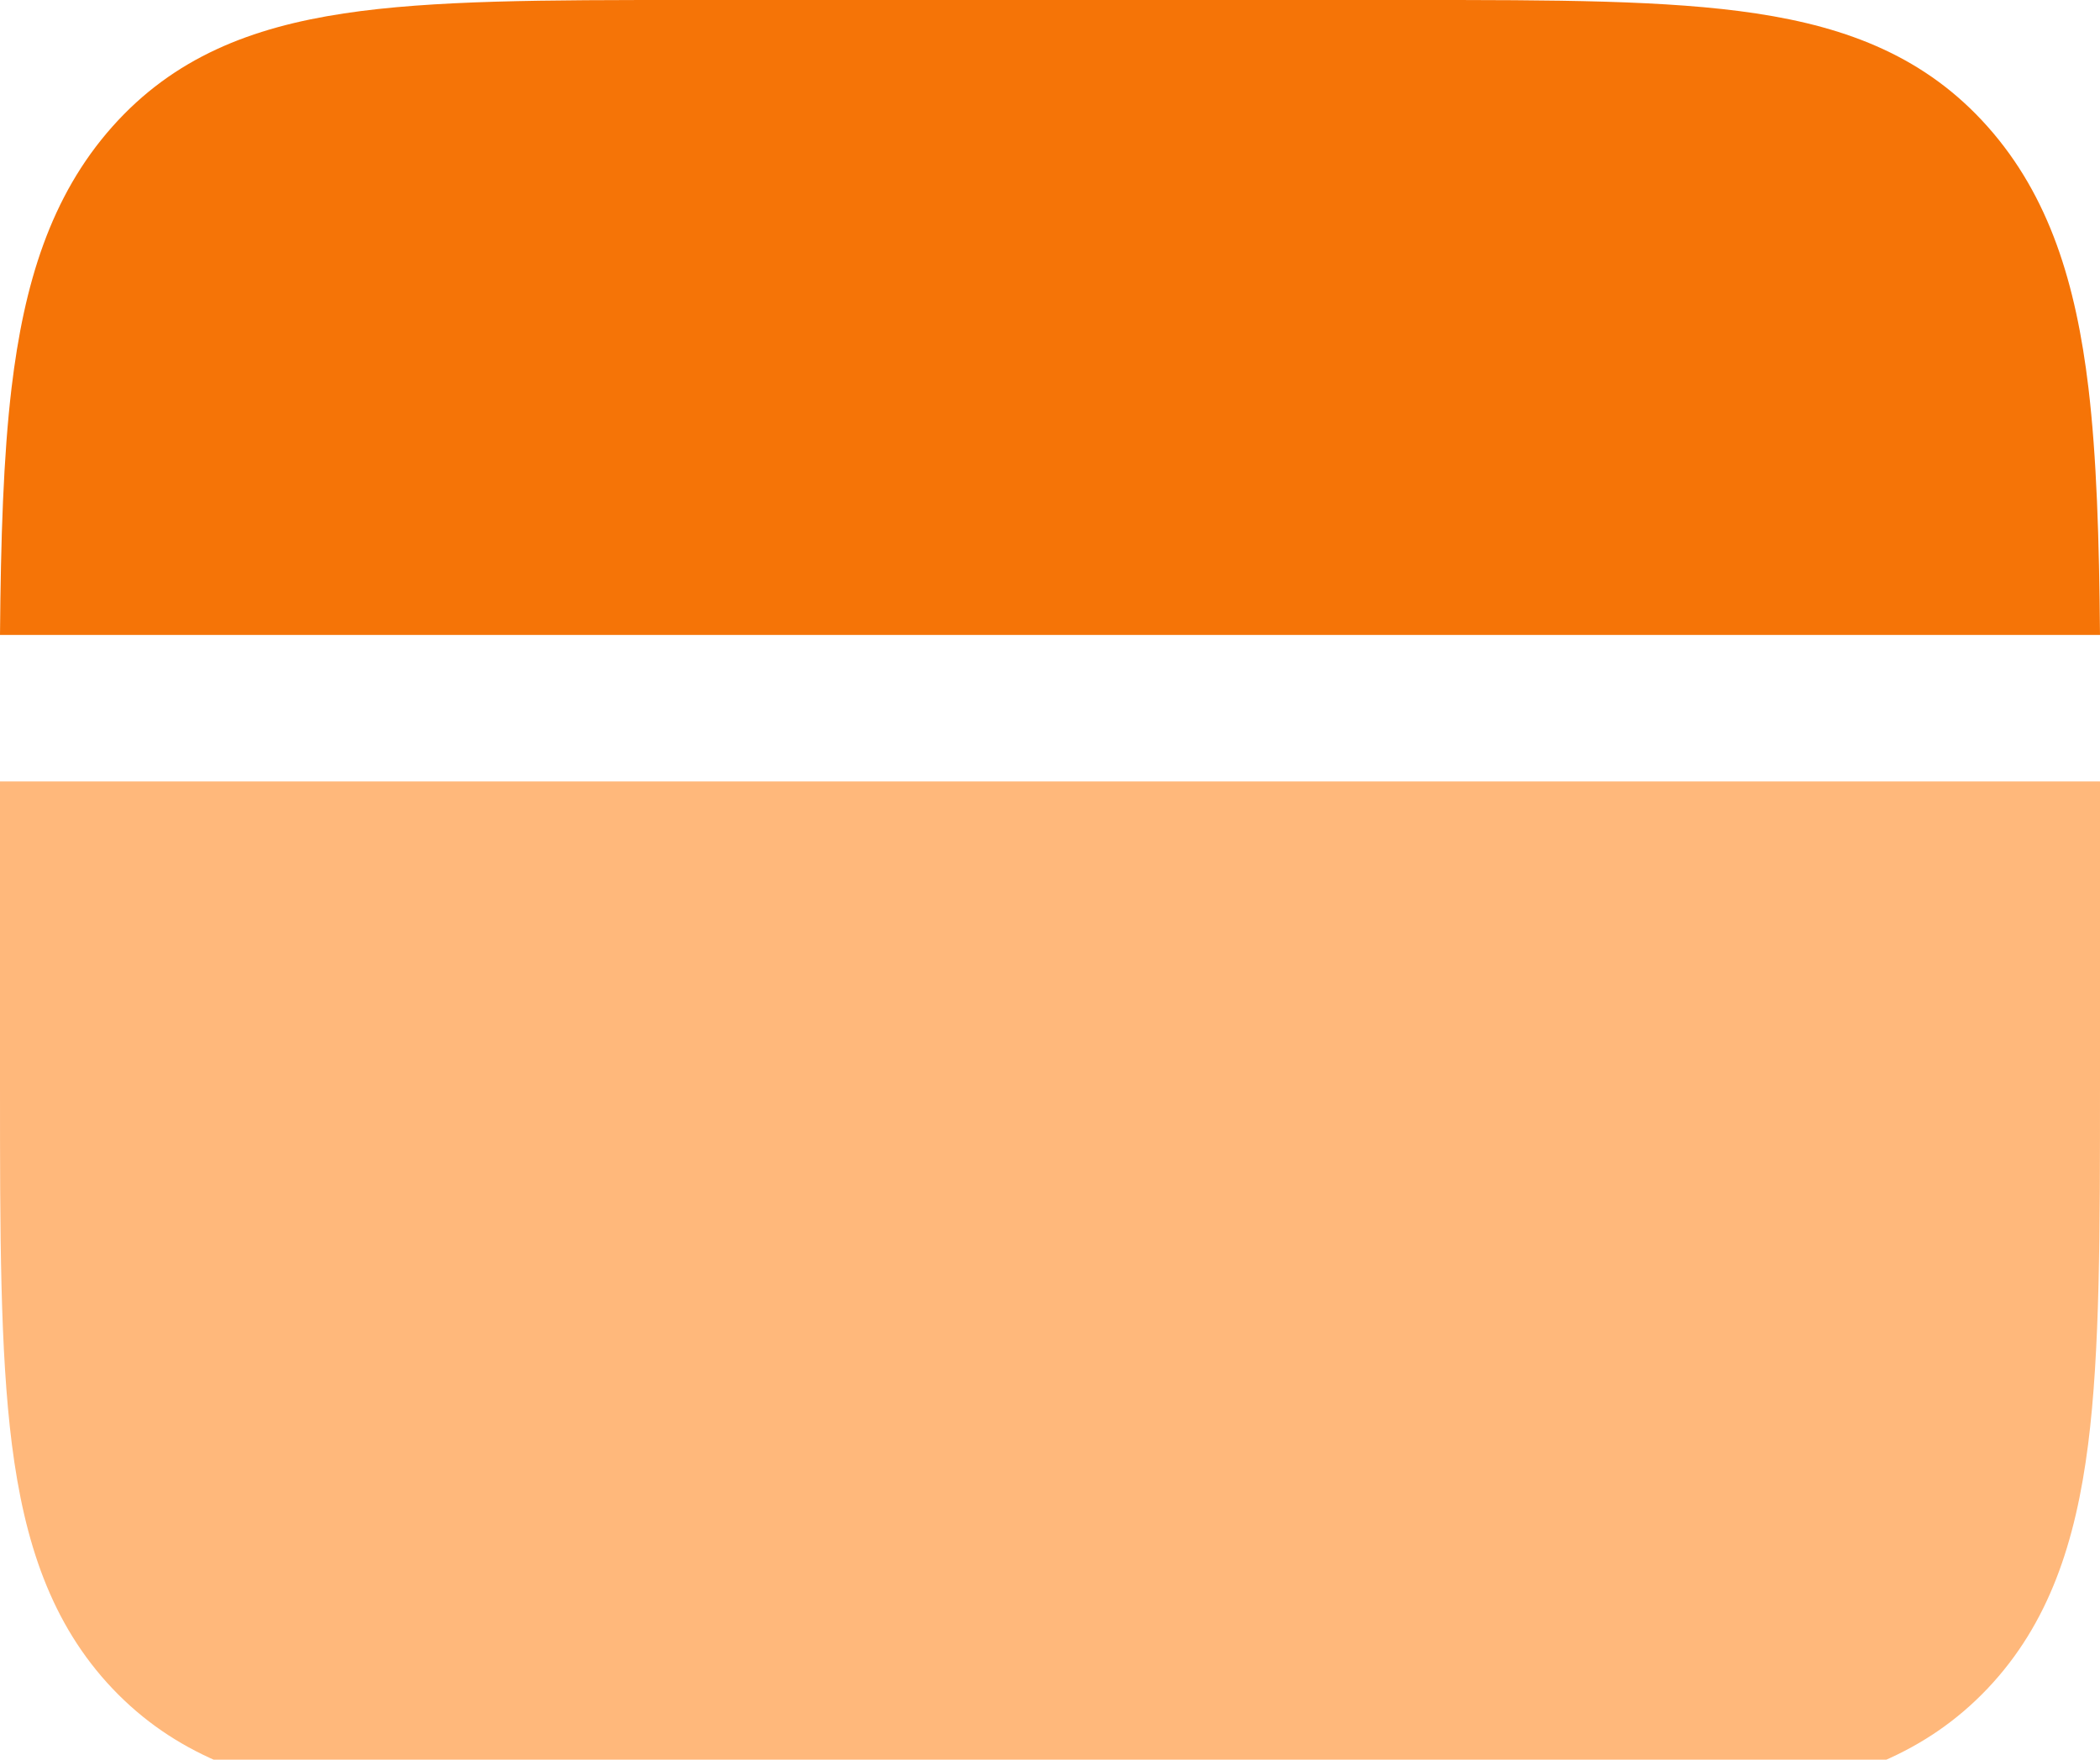
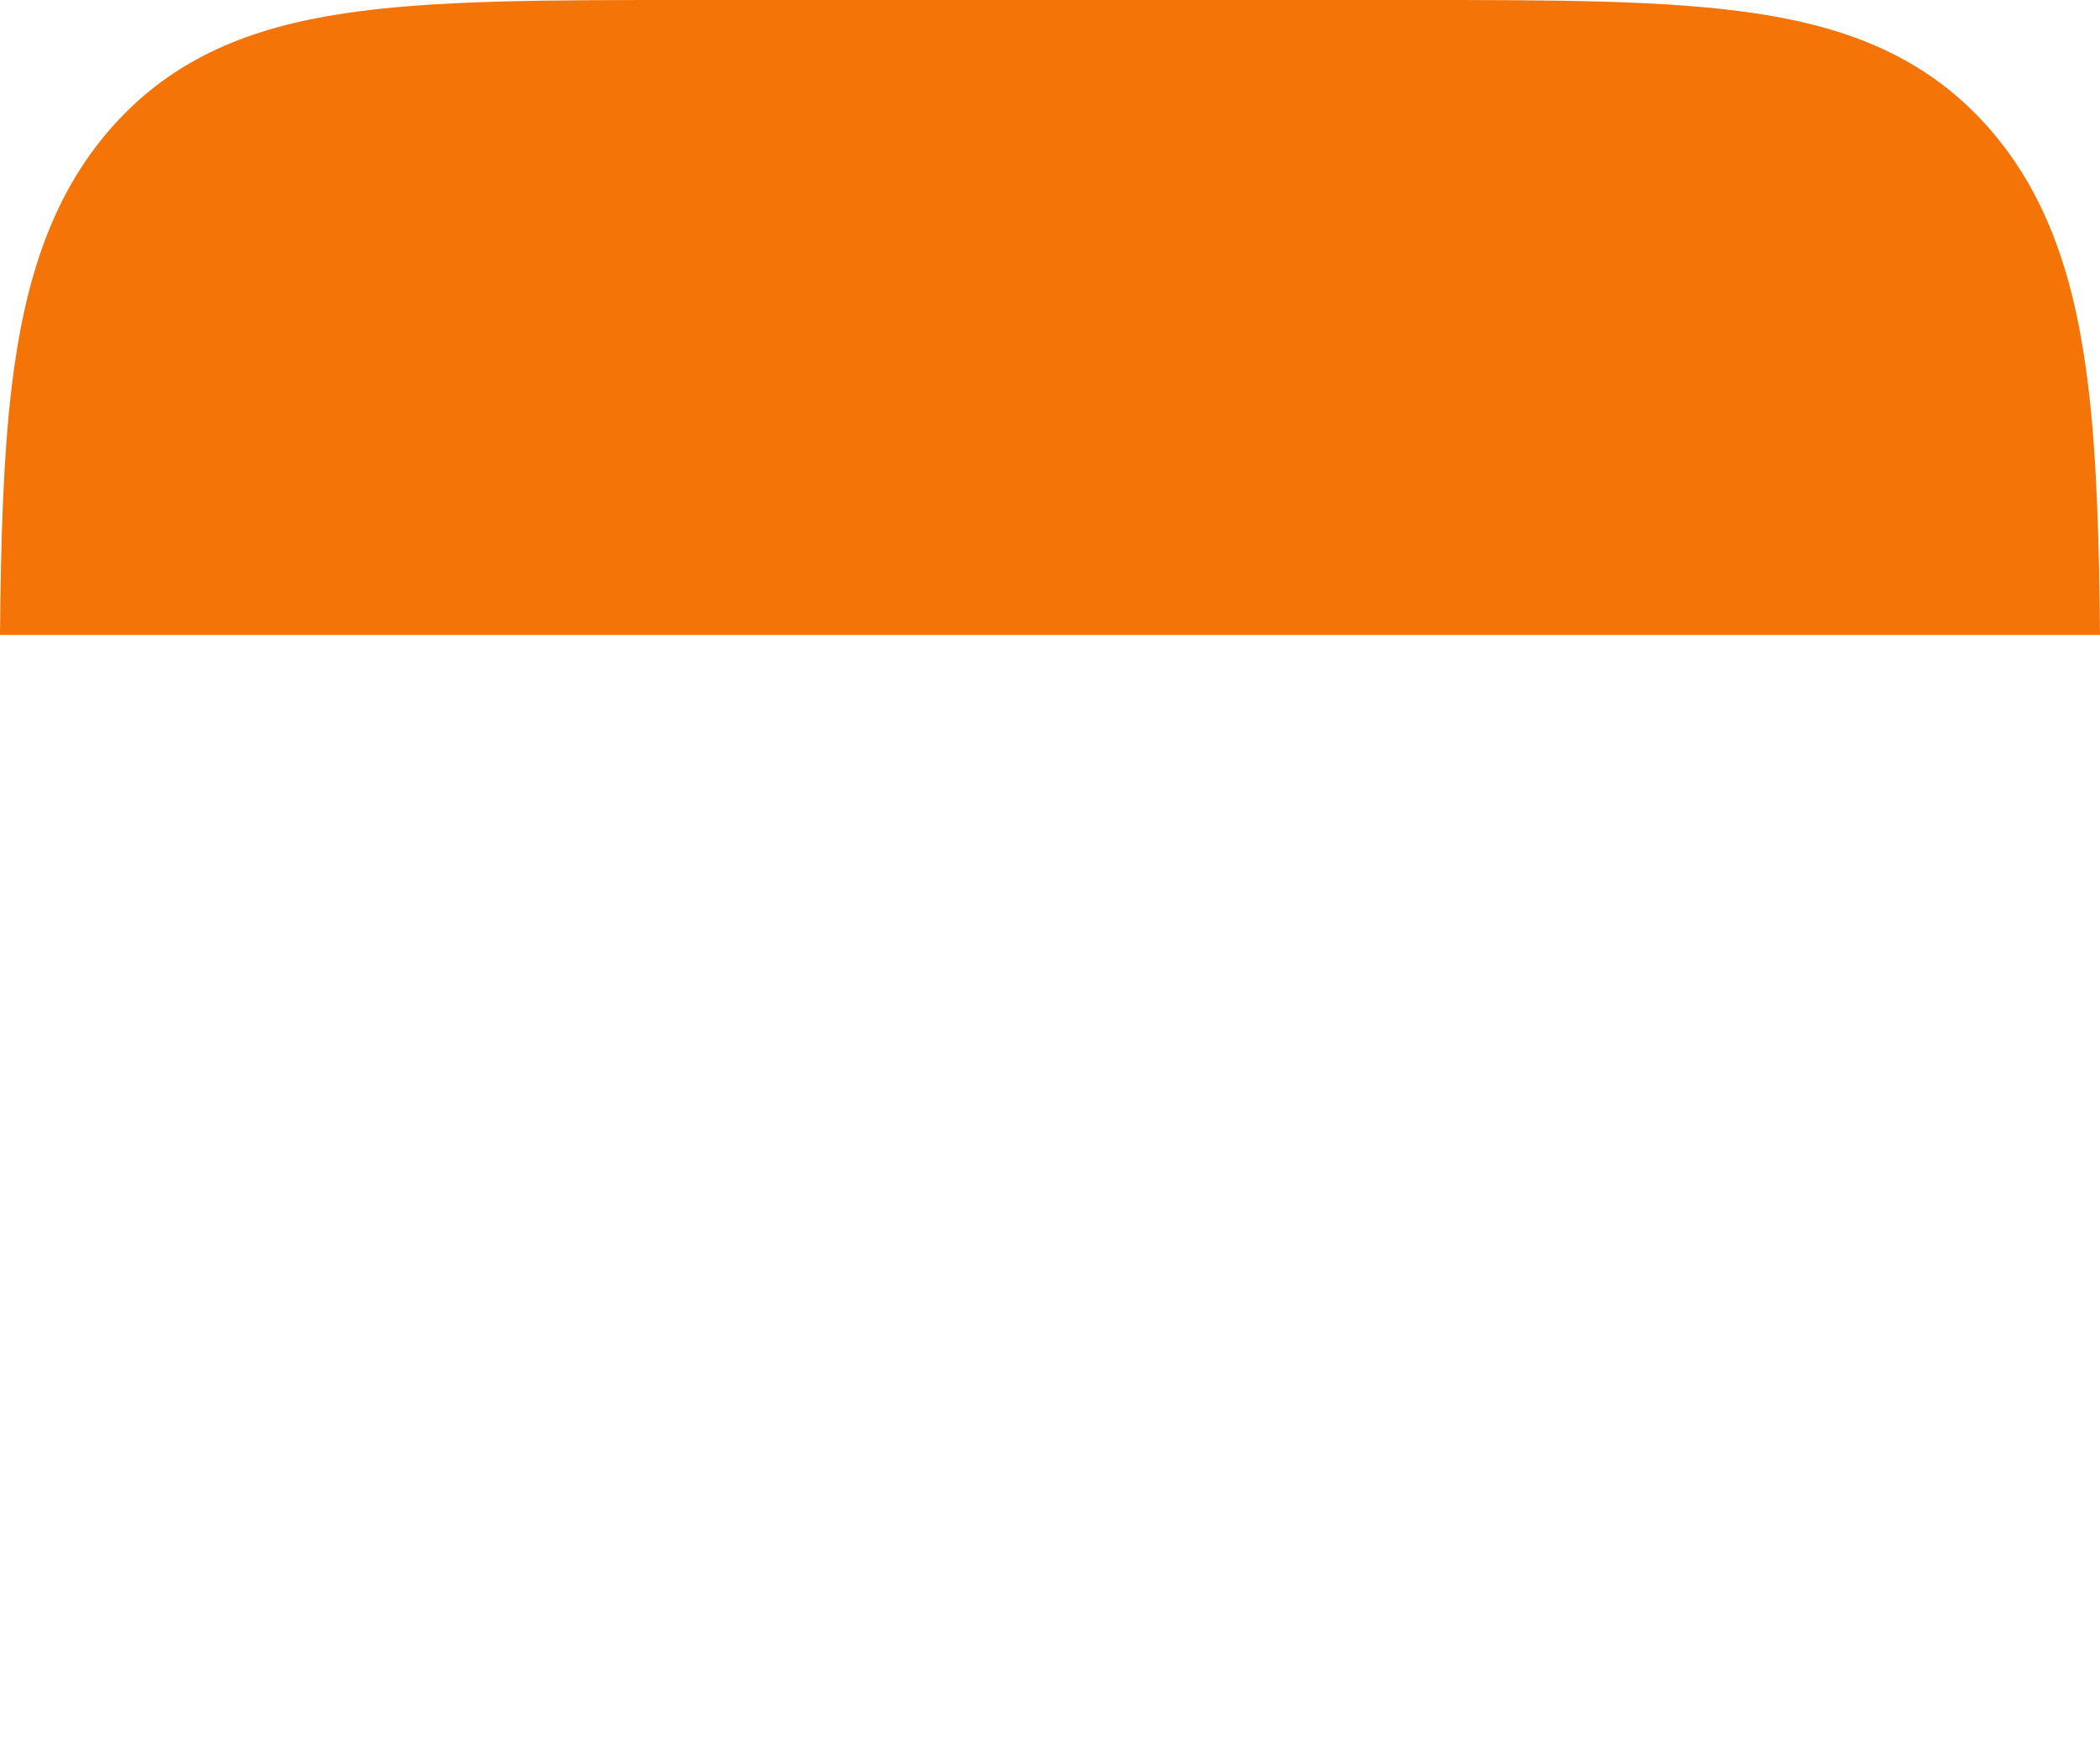
<svg xmlns="http://www.w3.org/2000/svg" width="37" height="31" viewBox="15 17 37 31" fill="none">
  <path d="M27.082 17H39.918C42.387 17 44.378 17 45.943 17.237C47.568 17.483 48.936 18.01 50.023 19.234C51.11 20.458 51.577 21.999 51.796 23.83C51.941 25.047 51.986 26.493 52 28.186H15C15.014 26.493 15.059 25.047 15.204 23.83C15.423 21.999 15.89 20.458 16.977 19.234C18.064 18.01 19.432 17.483 21.057 17.237C22.622 17 24.613 17 27.082 17Z" fill="#F57407" />
-   <path d="M15 30.767H52V36.103C52 38.704 52 40.801 51.79 42.45C51.571 44.162 51.104 45.603 50.018 46.748C48.931 47.893 47.563 48.386 45.939 48.616C44.374 48.837 42.385 48.837 39.916 48.837H27.084C24.616 48.837 22.626 48.837 21.061 48.616C19.437 48.386 18.069 47.893 16.982 46.748C15.896 45.603 15.429 44.162 15.21 42.45C15 40.801 15 38.704 15 36.103V30.767Z" fill="#FFB87B" />
</svg>